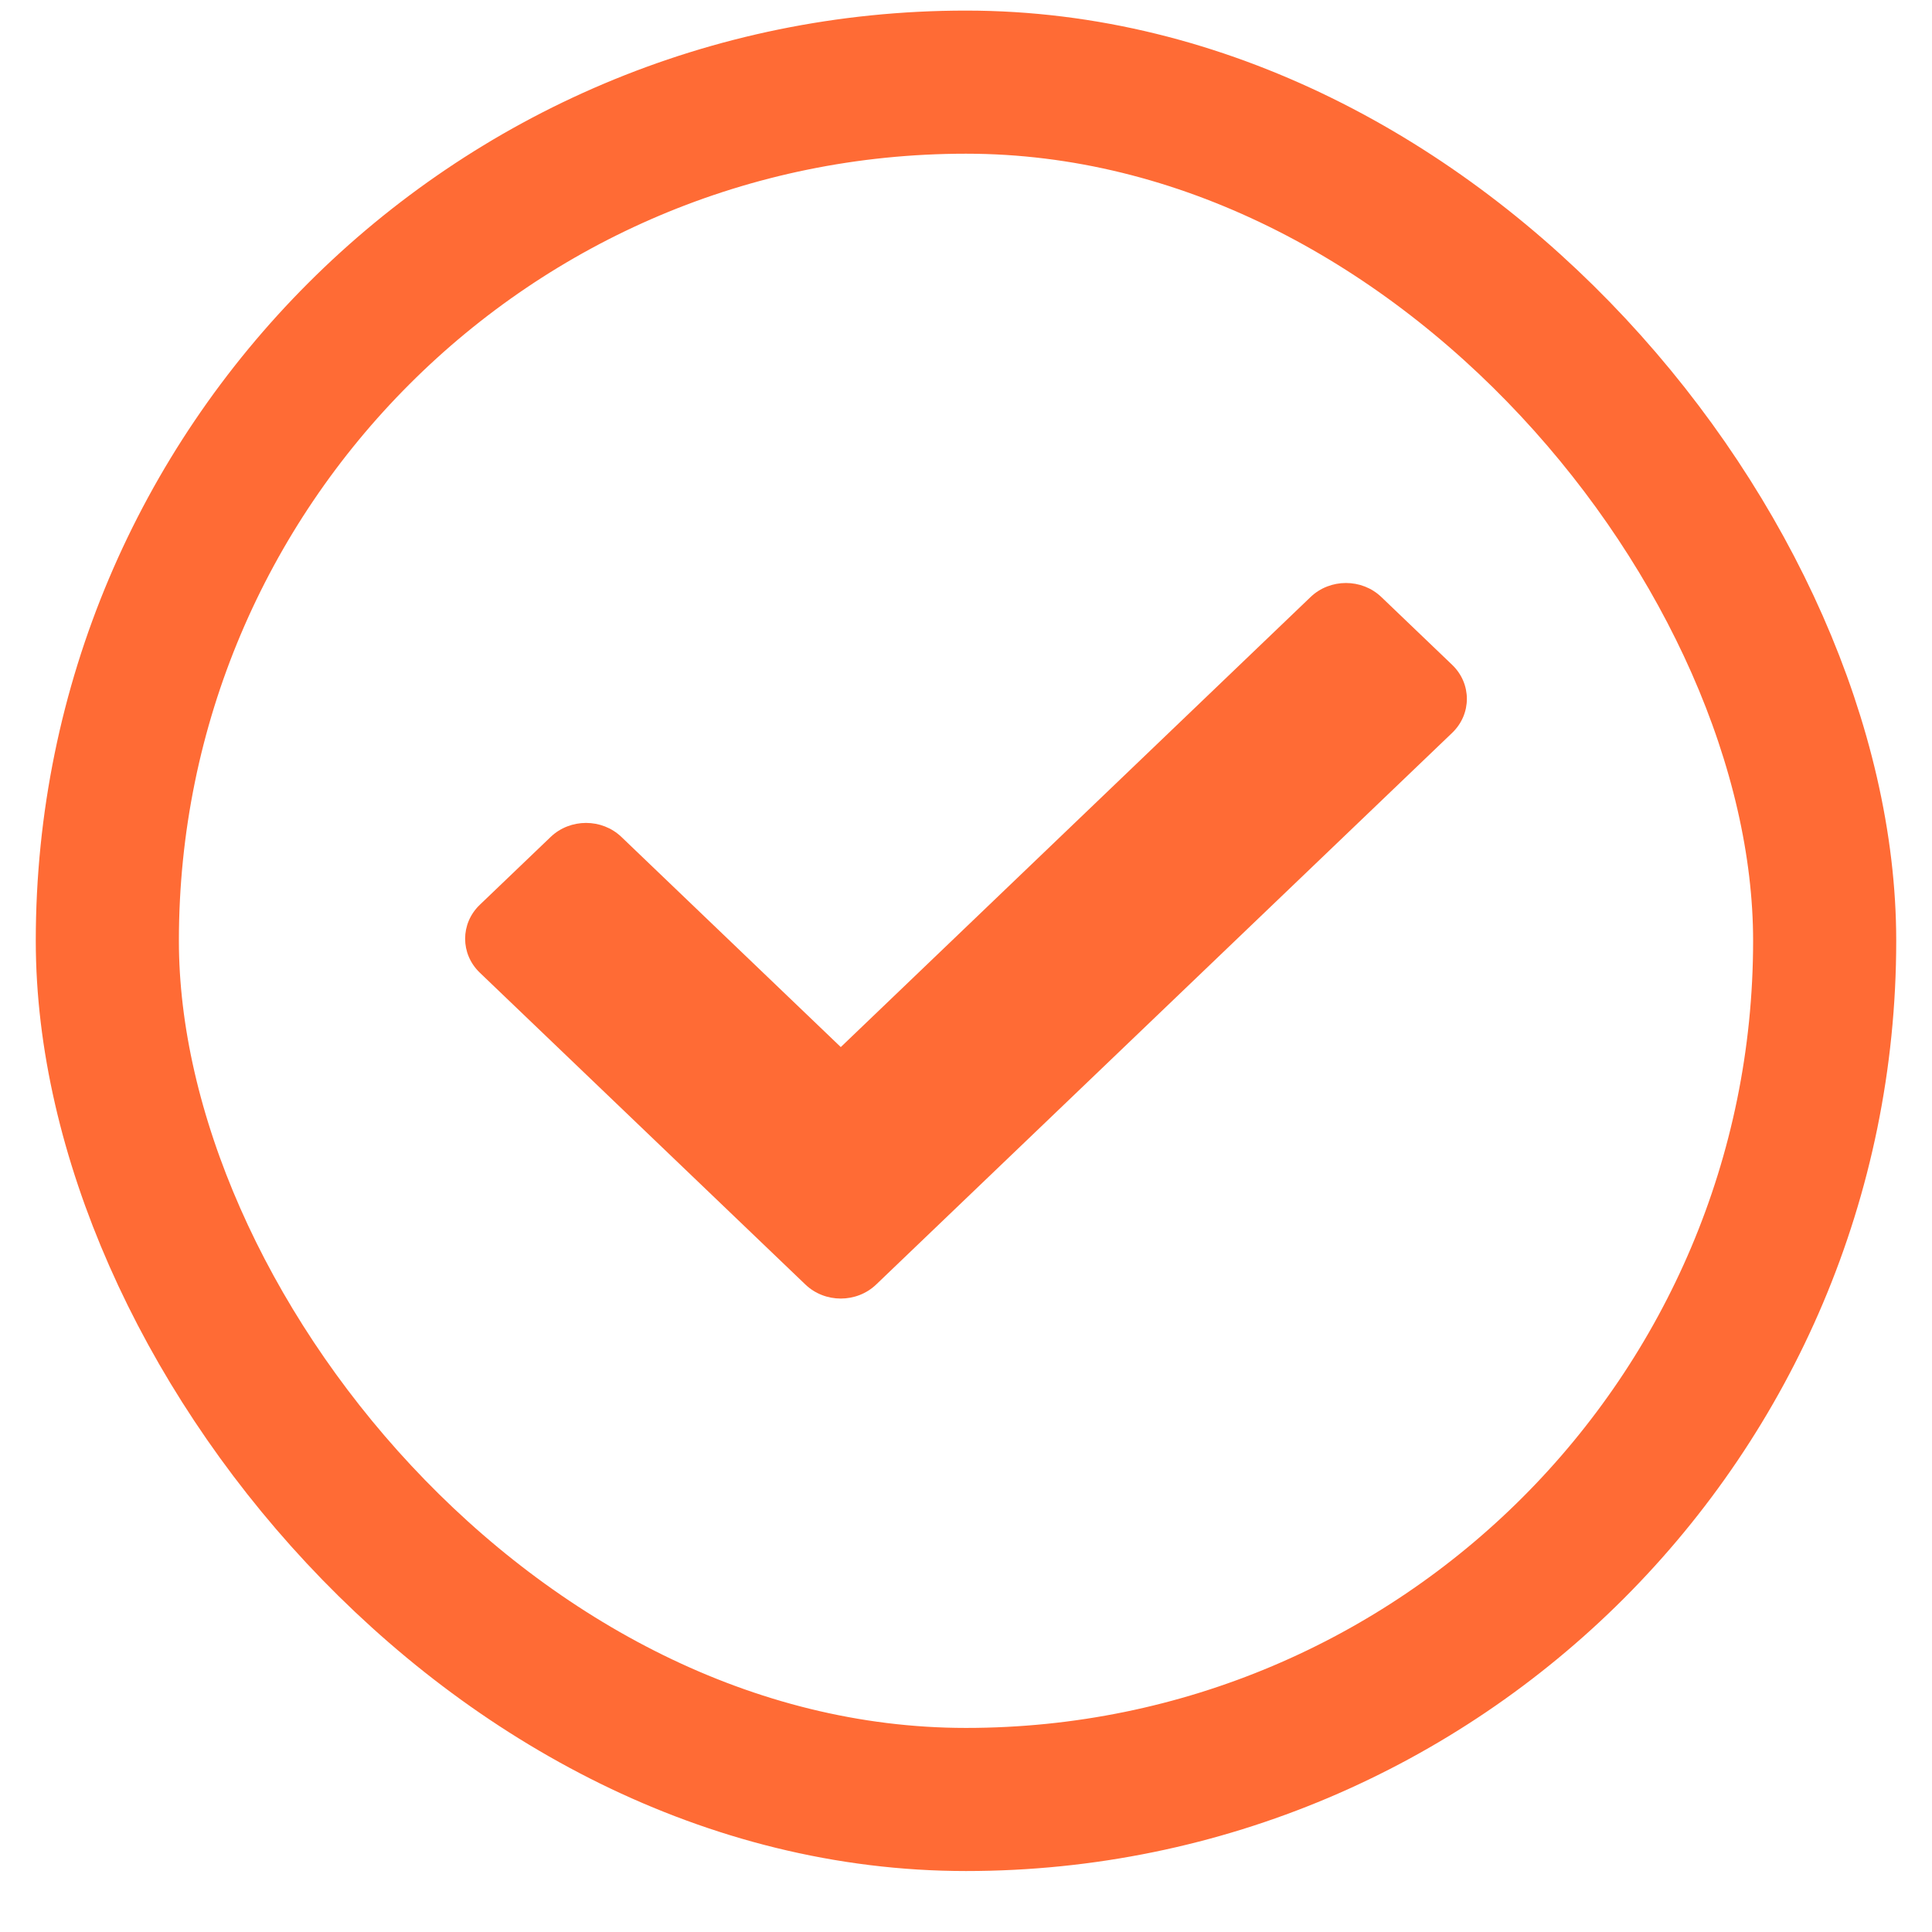
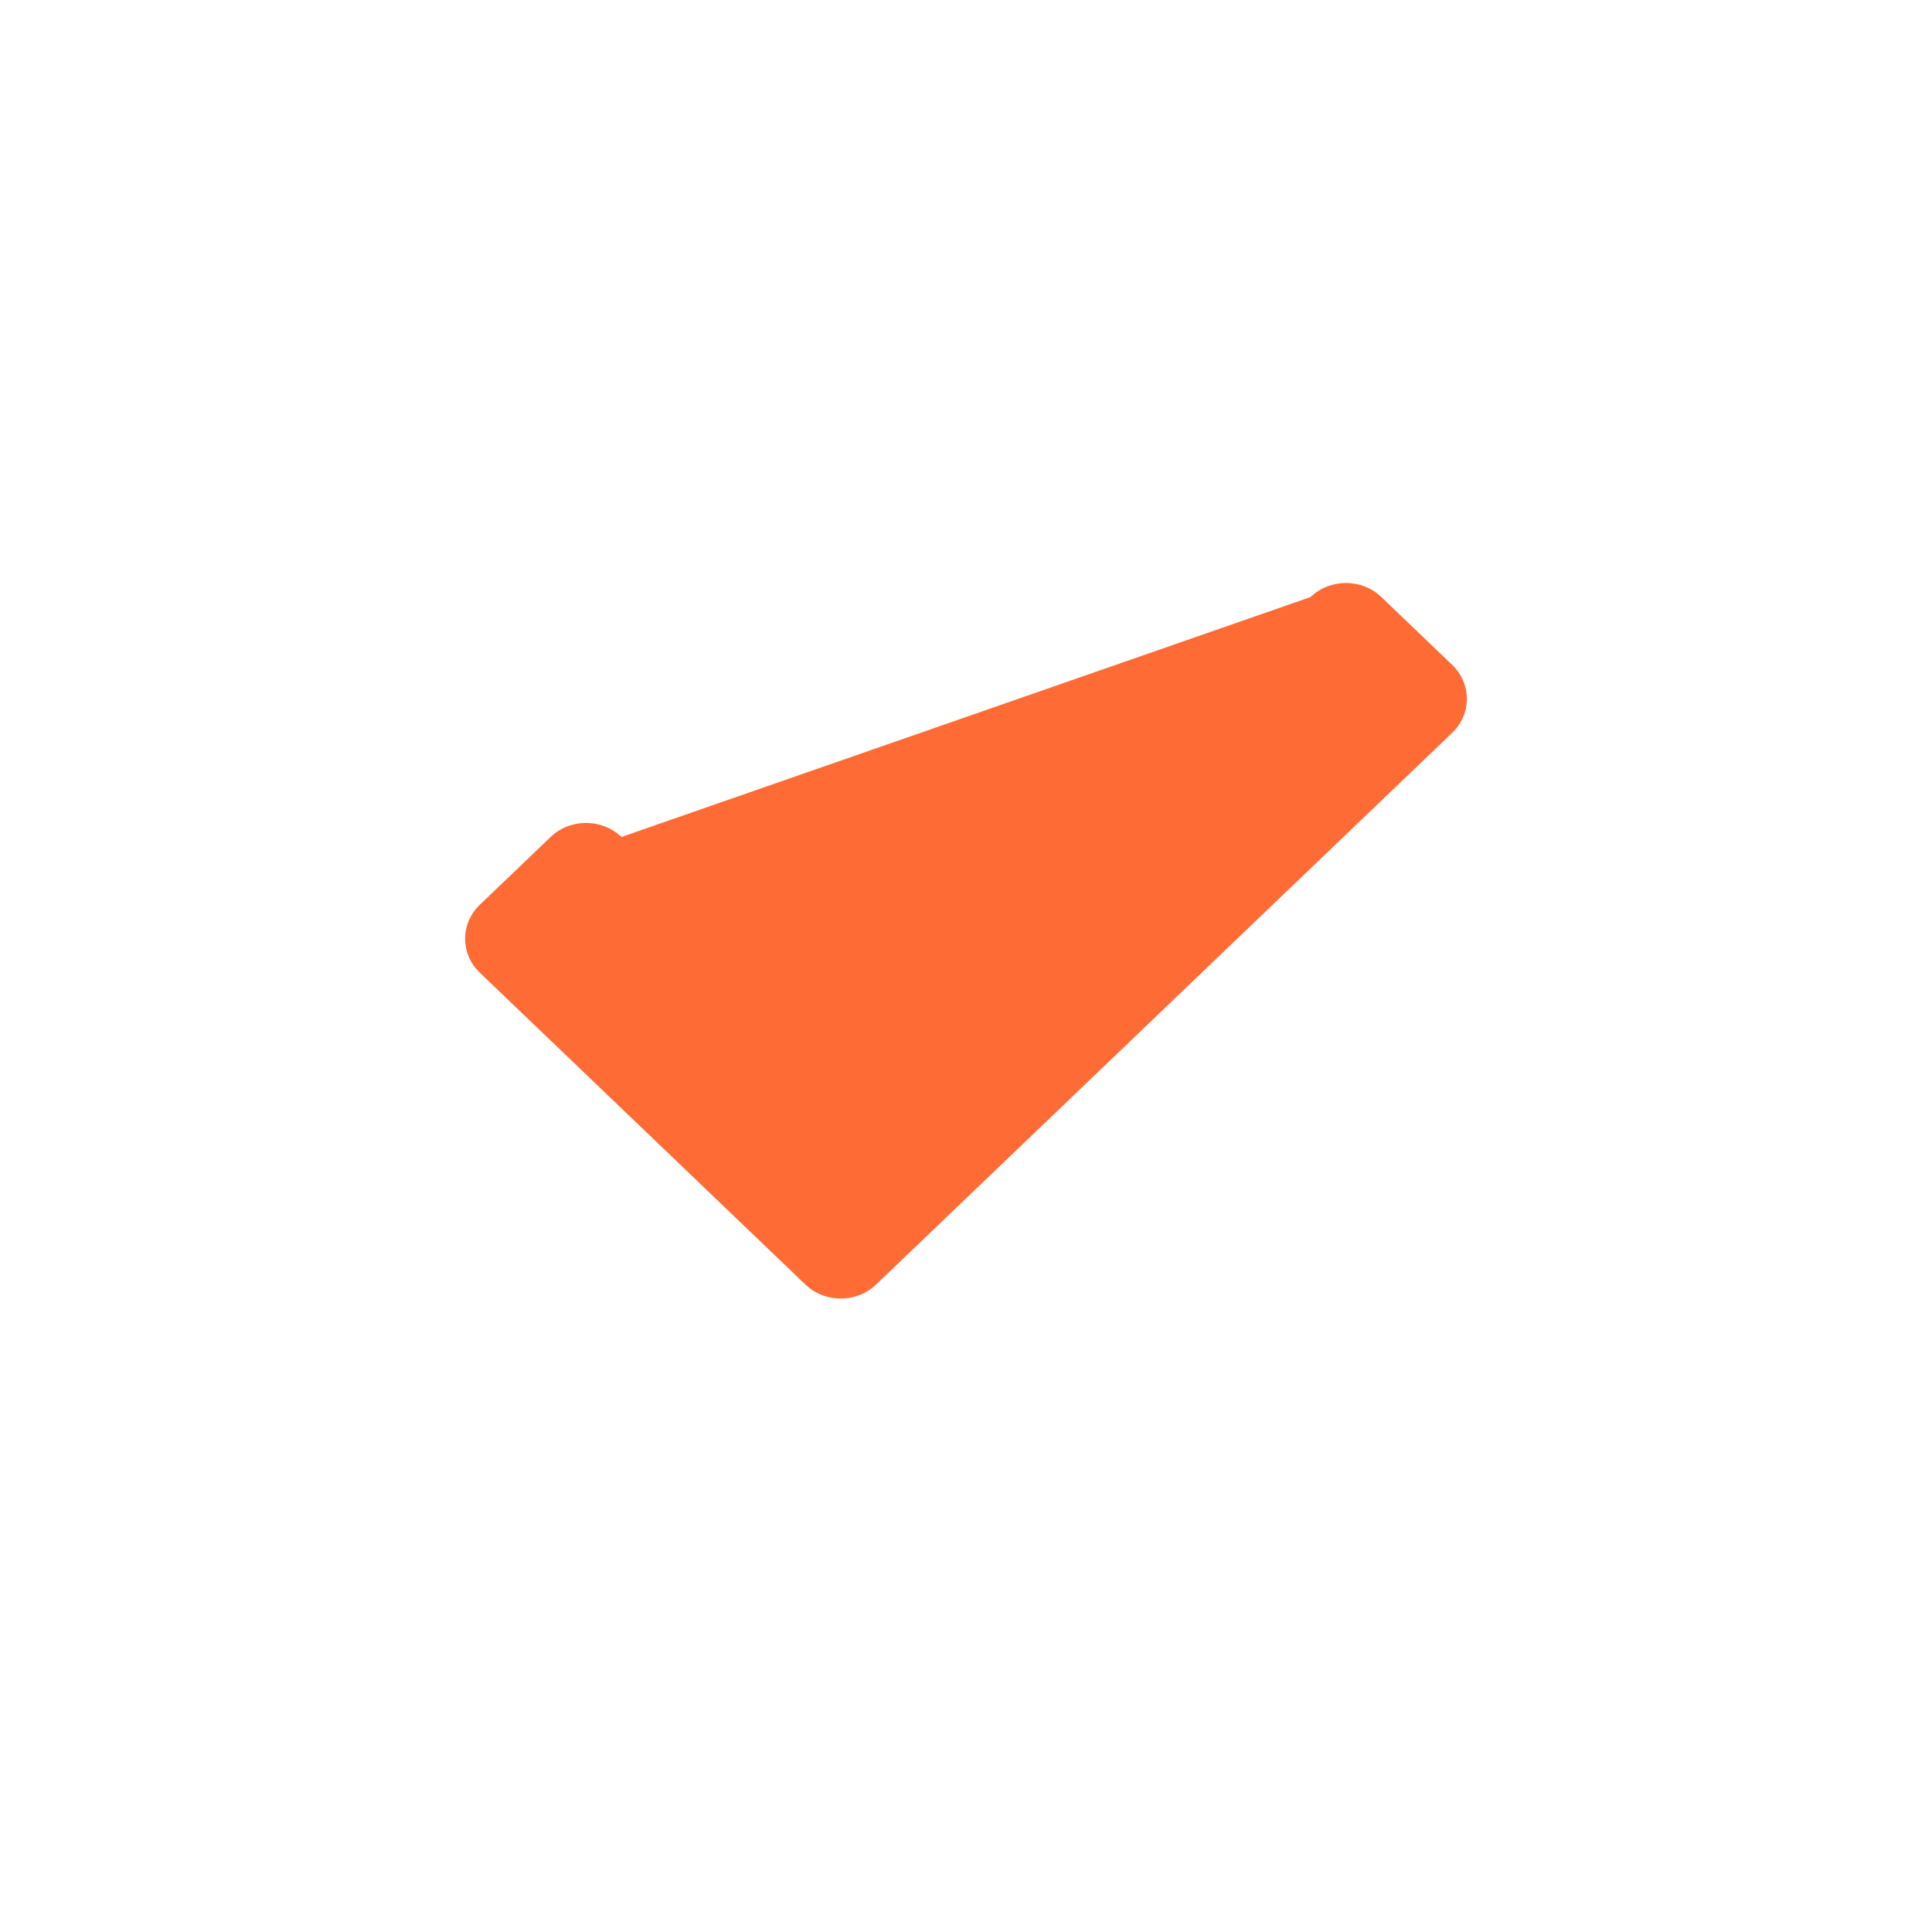
<svg xmlns="http://www.w3.org/2000/svg" width="27" height="27" viewBox="0 0 27 27" fill="none">
-   <rect x="1.5" y="1.148" width="24" height="24" rx="12" stroke="#FF6B35" stroke-width="2" />
-   <path d="M11.255 17.951L6.705 13.593C6.432 13.331 6.432 12.907 6.705 12.645L7.695 11.697C7.968 11.435 8.412 11.435 8.685 11.697L11.75 14.633L18.315 8.344C18.588 8.082 19.032 8.082 19.305 8.344L20.295 9.292C20.568 9.554 20.568 9.979 20.295 10.241L12.245 17.951C11.972 18.213 11.528 18.213 11.255 17.951Z" fill="#FF6B35" />
+   <path d="M11.255 17.951L6.705 13.593C6.432 13.331 6.432 12.907 6.705 12.645L7.695 11.697C7.968 11.435 8.412 11.435 8.685 11.697L18.315 8.344C18.588 8.082 19.032 8.082 19.305 8.344L20.295 9.292C20.568 9.554 20.568 9.979 20.295 10.241L12.245 17.951C11.972 18.213 11.528 18.213 11.255 17.951Z" fill="#FF6B35" />
</svg>